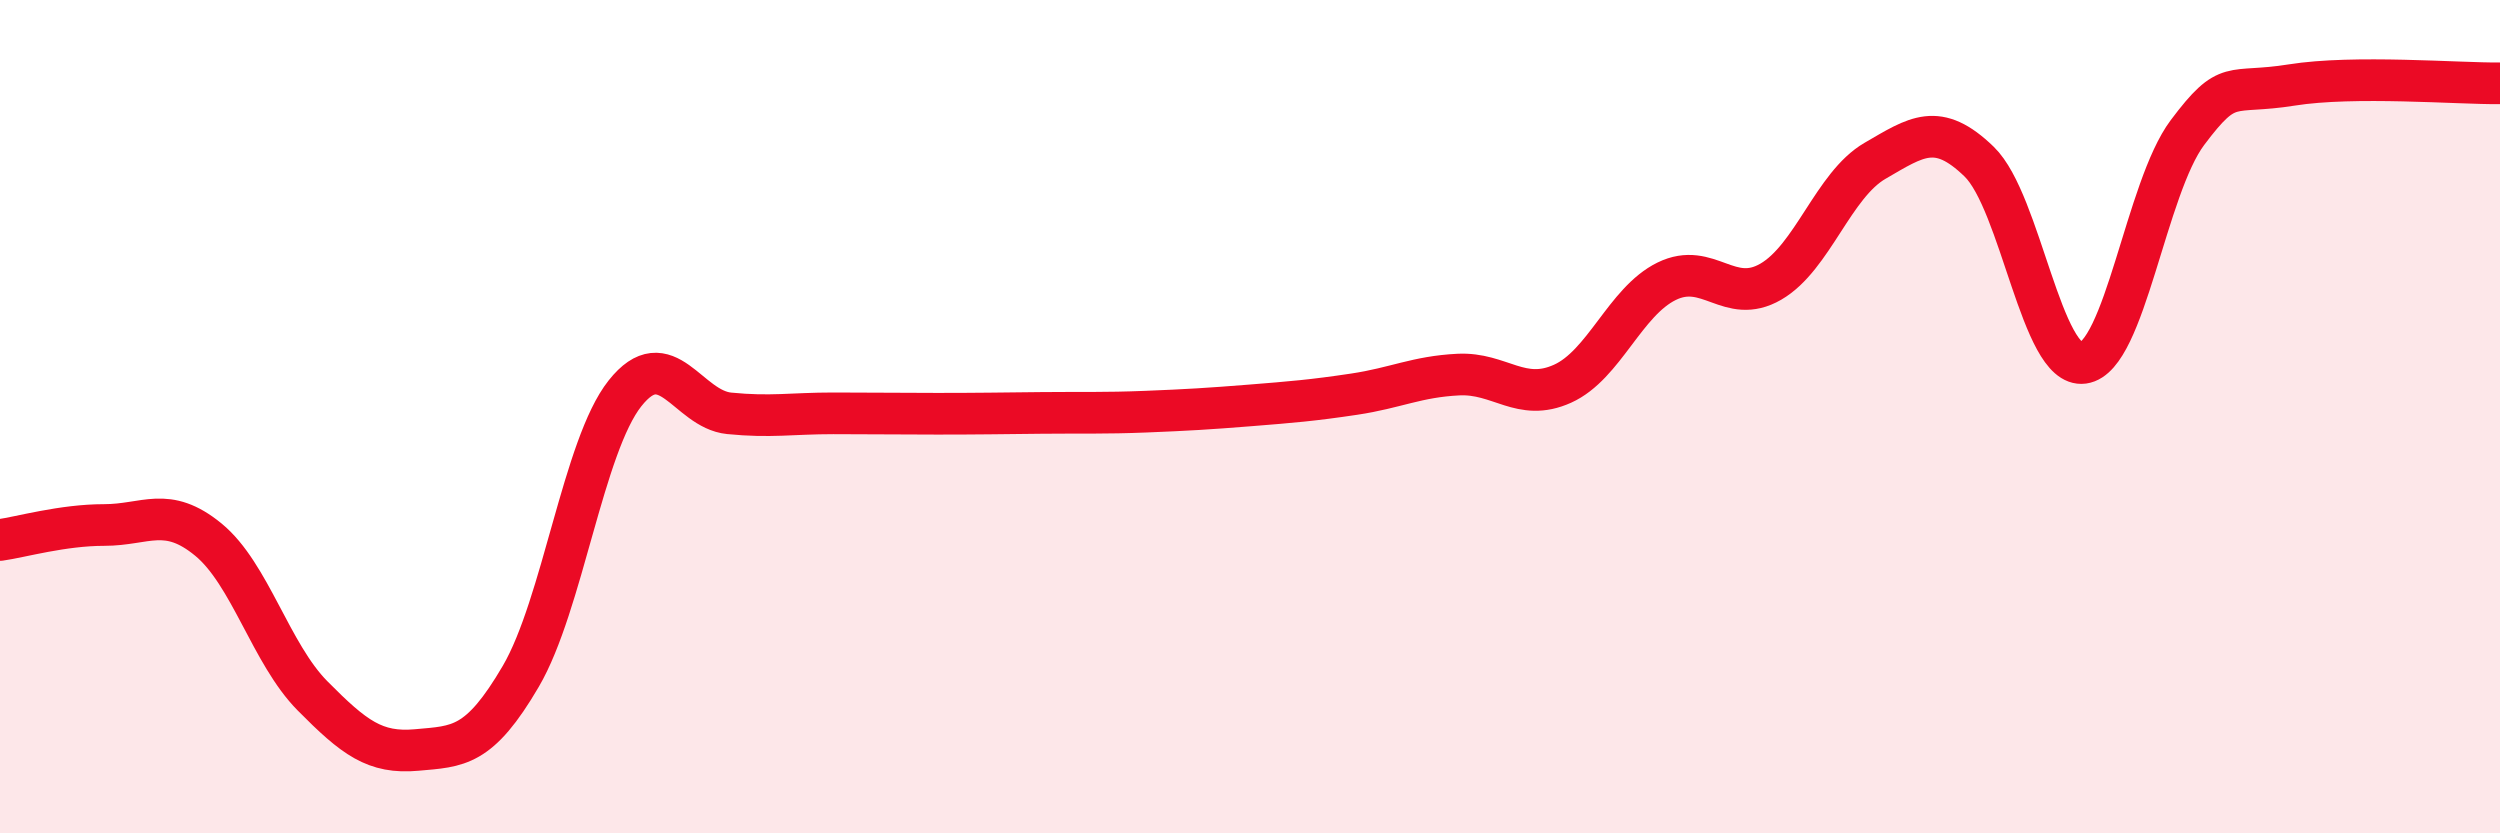
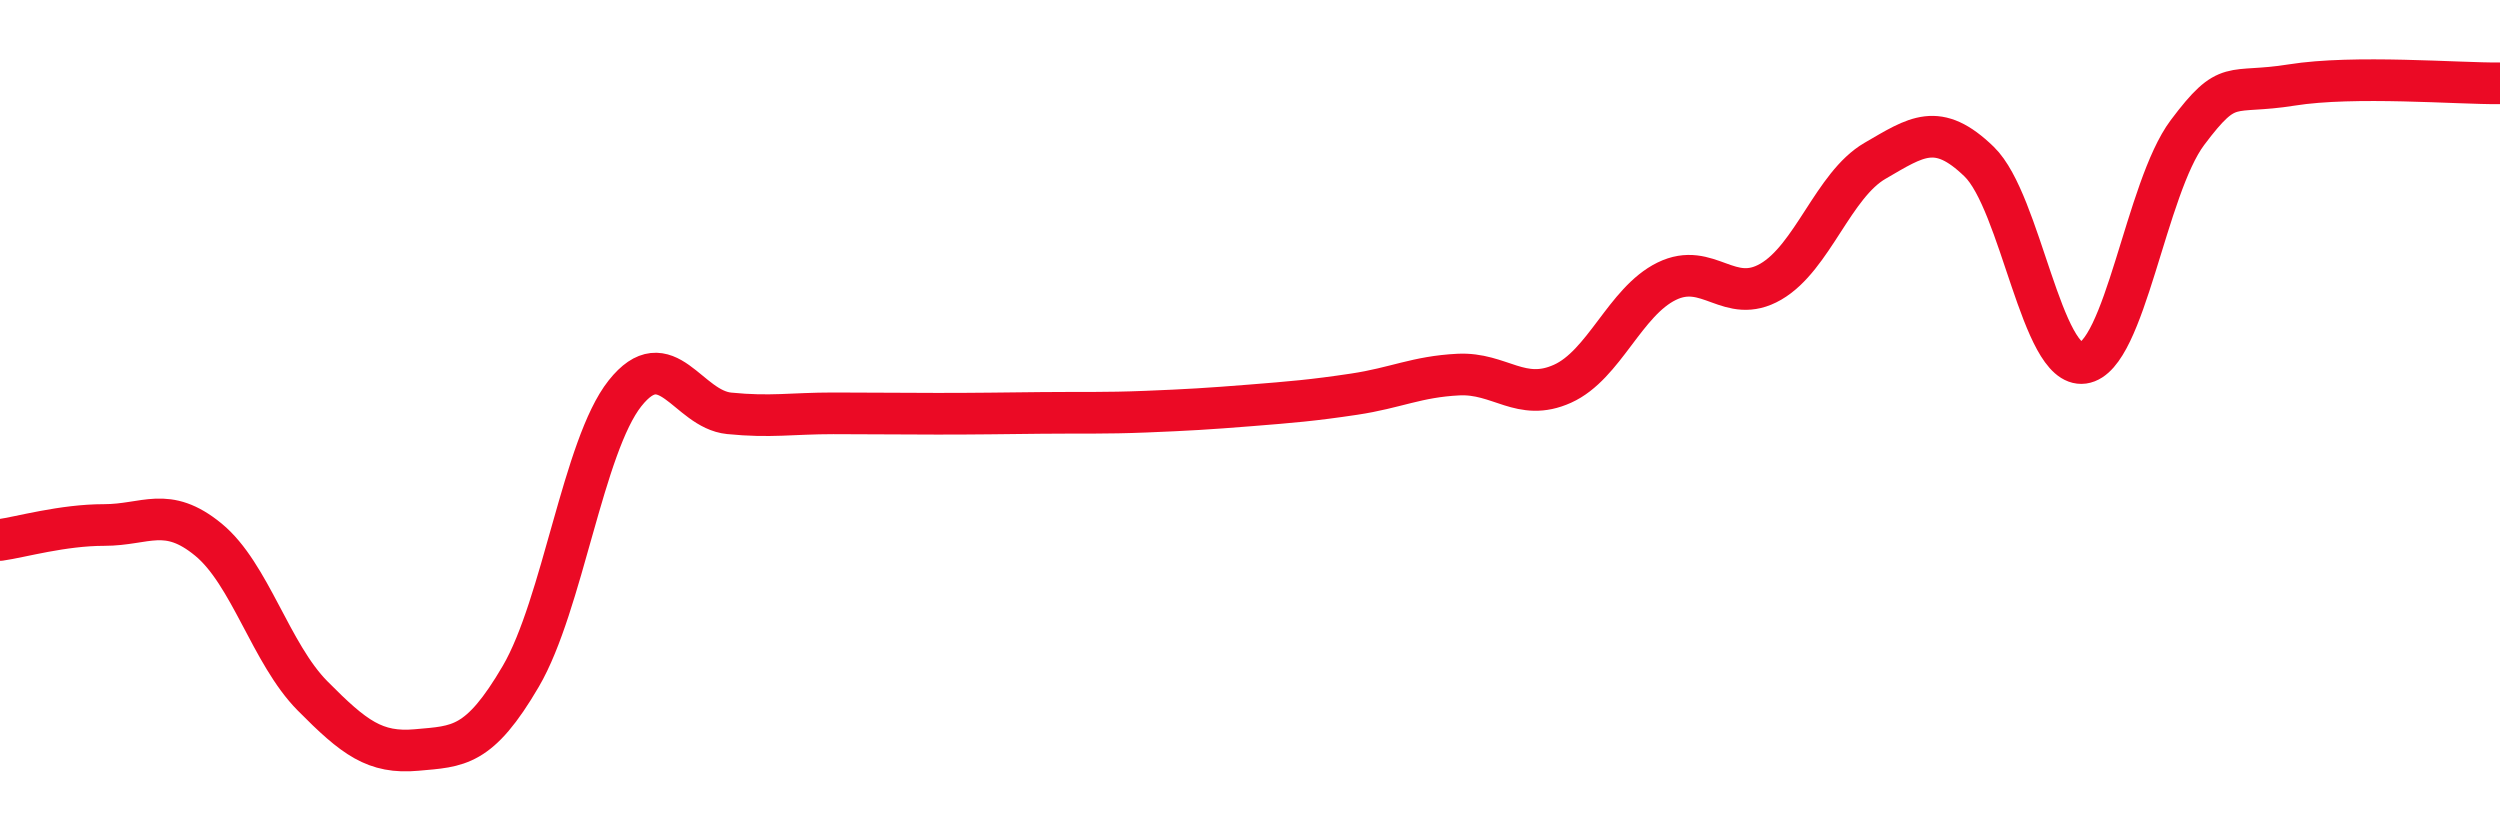
<svg xmlns="http://www.w3.org/2000/svg" width="60" height="20" viewBox="0 0 60 20">
-   <path d="M 0,12.96 C 0.5,12.89 1.5,12.6 2.5,12.6 C 3.5,12.6 4,12.13 5,12.95 C 6,13.77 6.5,15.69 7.5,16.7 C 8.5,17.71 9,18.09 10,18 C 11,17.91 11.5,17.94 12.5,16.23 C 13.5,14.52 14,10.7 15,9.44 C 16,8.18 16.5,9.82 17.5,9.92 C 18.5,10.02 19,9.92 20,9.92 C 21,9.92 21.5,9.93 22.5,9.93 C 23.5,9.93 24,9.92 25,9.91 C 26,9.9 26.5,9.92 27.5,9.88 C 28.5,9.84 29,9.81 30,9.73 C 31,9.65 31.5,9.61 32.5,9.46 C 33.5,9.31 34,9.04 35,8.99 C 36,8.94 36.5,9.66 37.5,9.21 C 38.5,8.76 39,7.24 40,6.75 C 41,6.26 41.5,7.34 42.5,6.76 C 43.5,6.18 44,4.44 45,3.86 C 46,3.28 46.5,2.91 47.5,3.88 C 48.5,4.85 49,8.85 50,8.71 C 51,8.57 51.5,4.51 52.5,3.18 C 53.5,1.85 53.5,2.28 55,2.04 C 56.5,1.8 59,2.01 60,2L60 20L0 20Z" fill="#EB0A25" opacity="0.1" stroke-linecap="round" stroke-linejoin="round" />
  <path d="M 0,12.96 C 0.5,12.89 1.5,12.6 2.5,12.6 C 3.5,12.6 4,12.13 5,12.95 C 6,13.77 6.5,15.69 7.5,16.7 C 8.5,17.71 9,18.09 10,18 C 11,17.91 11.5,17.94 12.5,16.23 C 13.5,14.52 14,10.7 15,9.44 C 16,8.18 16.5,9.82 17.5,9.92 C 18.5,10.02 19,9.92 20,9.92 C 21,9.92 21.5,9.93 22.5,9.93 C 23.5,9.93 24,9.92 25,9.91 C 26,9.9 26.5,9.92 27.5,9.88 C 28.5,9.84 29,9.81 30,9.73 C 31,9.65 31.5,9.61 32.5,9.46 C 33.5,9.31 34,9.04 35,8.99 C 36,8.94 36.5,9.66 37.5,9.21 C 38.5,8.76 39,7.24 40,6.75 C 41,6.26 41.5,7.34 42.5,6.76 C 43.5,6.18 44,4.44 45,3.86 C 46,3.28 46.5,2.91 47.5,3.88 C 48.5,4.85 49,8.85 50,8.71 C 51,8.57 51.5,4.51 52.5,3.18 C 53.5,1.85 53.5,2.28 55,2.04 C 56.5,1.8 59,2.01 60,2" stroke="#EB0A25" stroke-width="1" fill="none" stroke-linecap="round" stroke-linejoin="round" />
</svg>